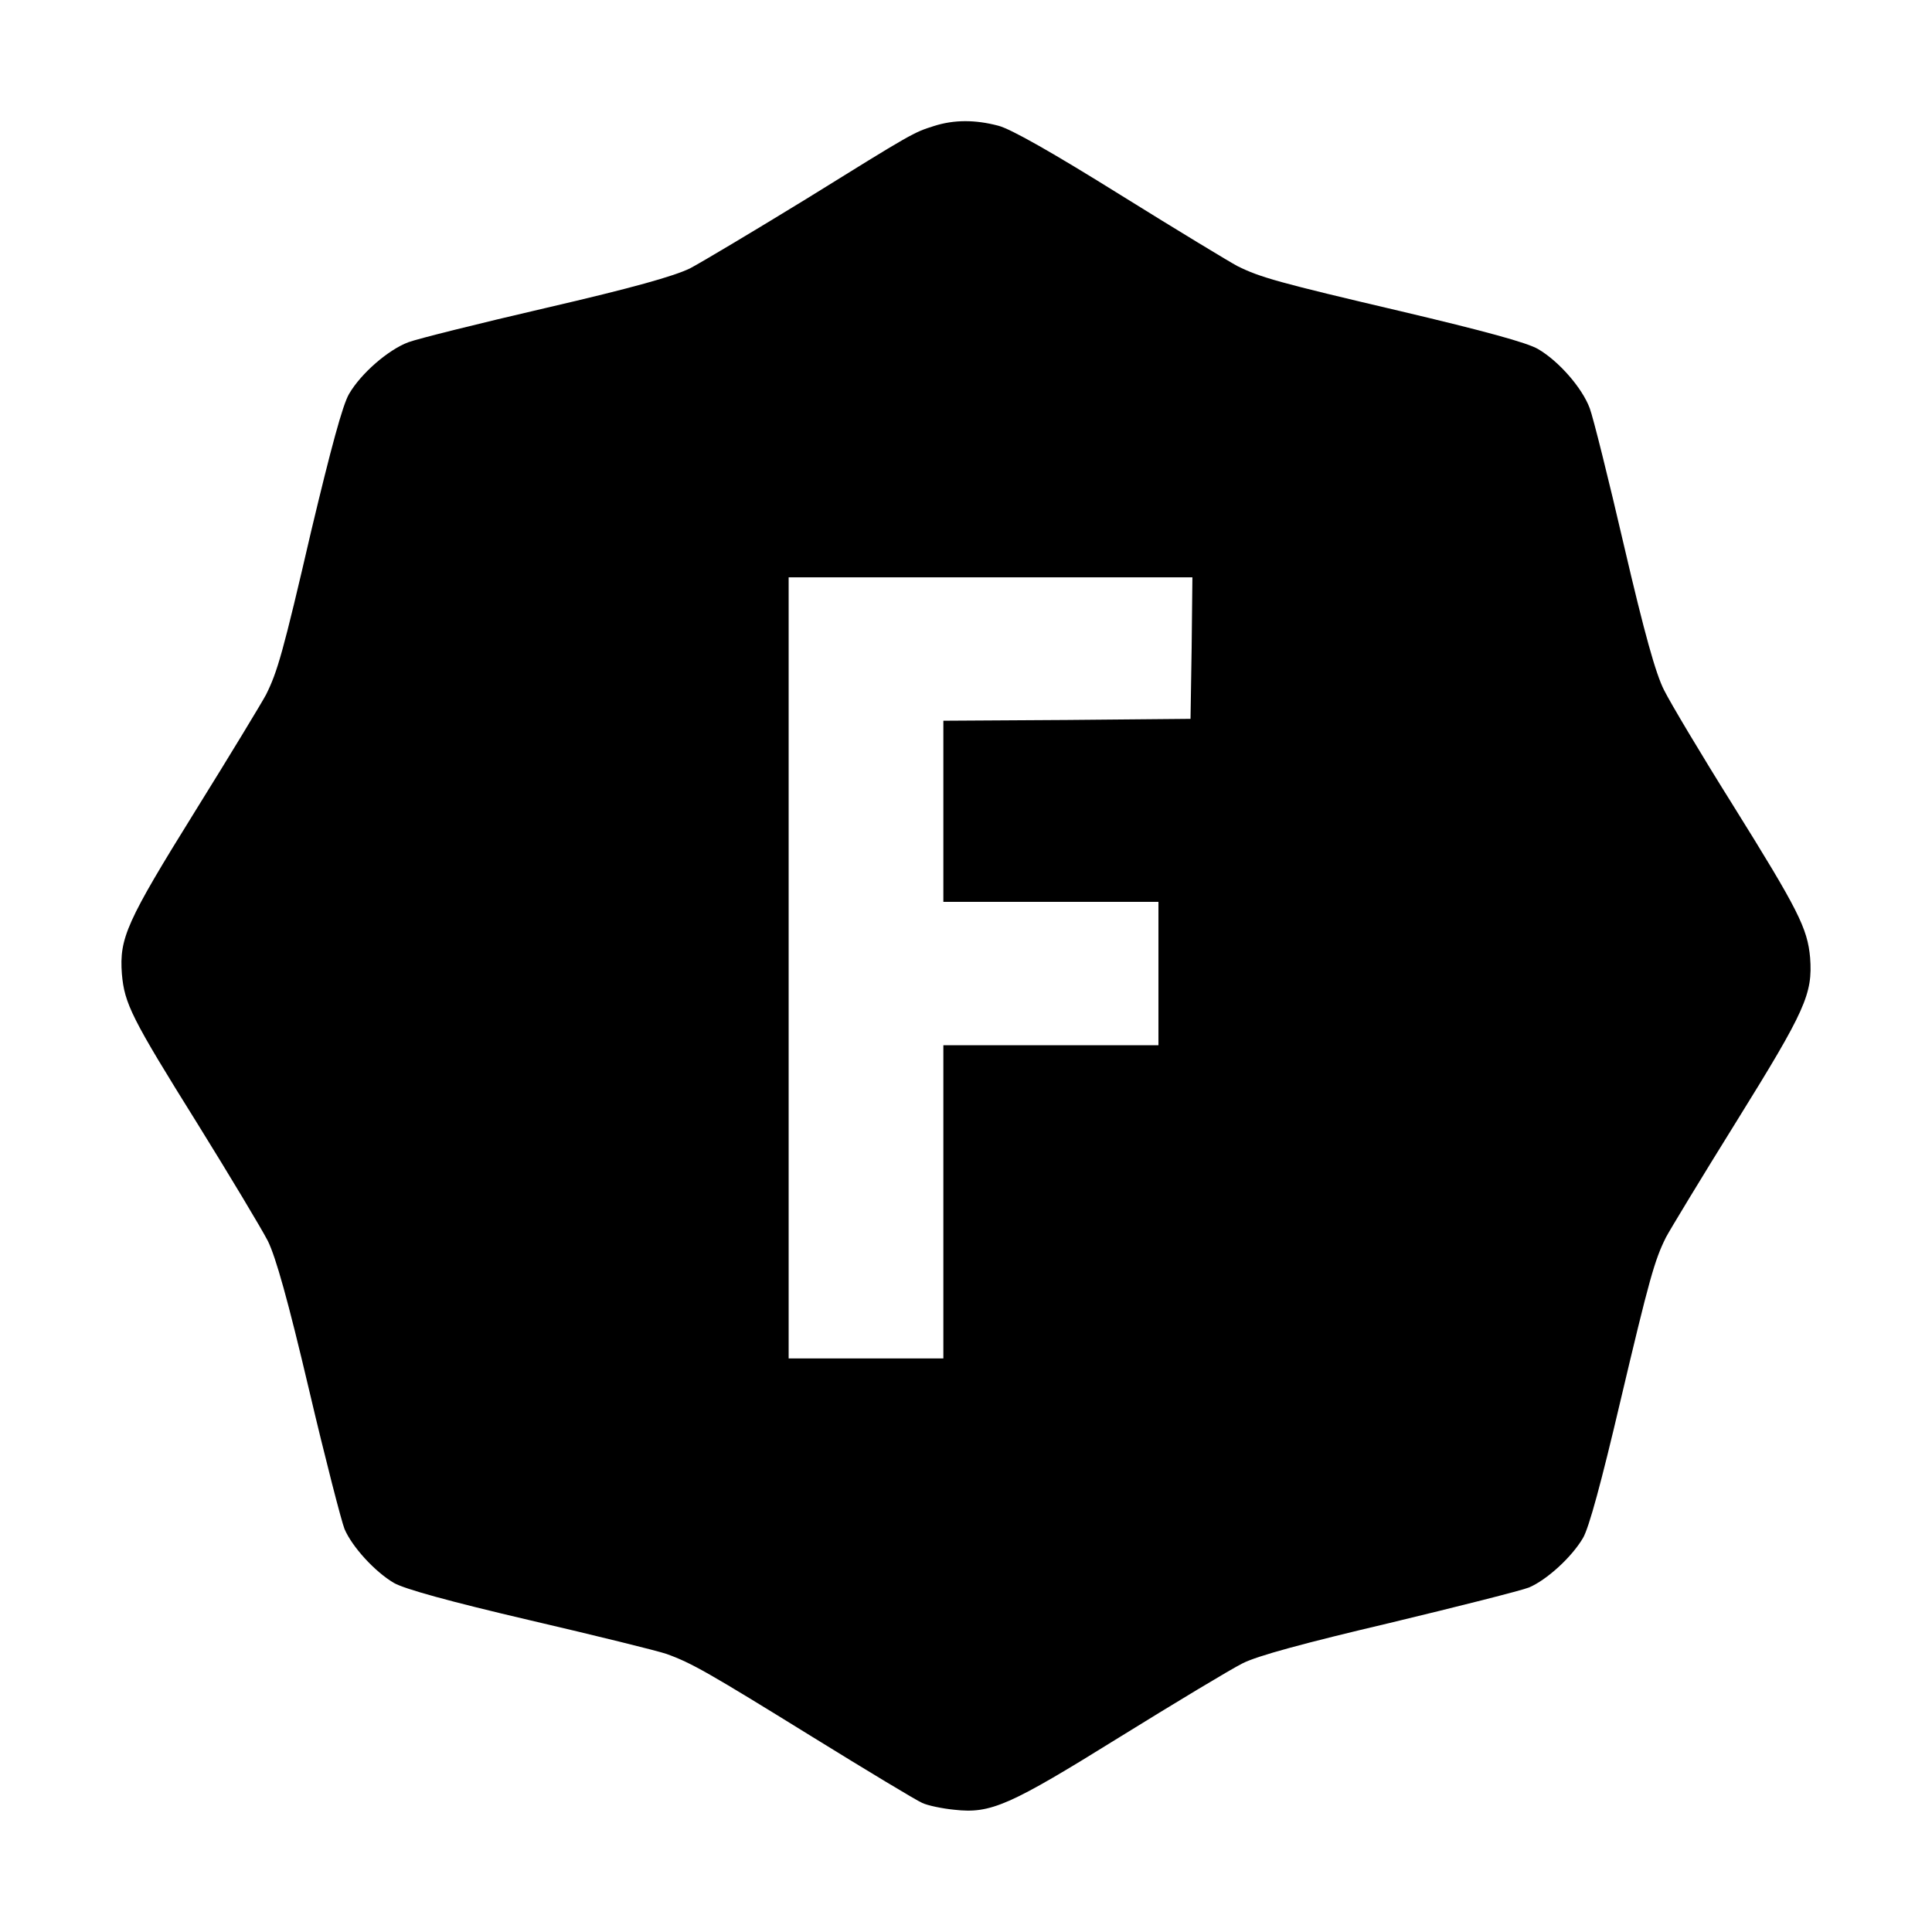
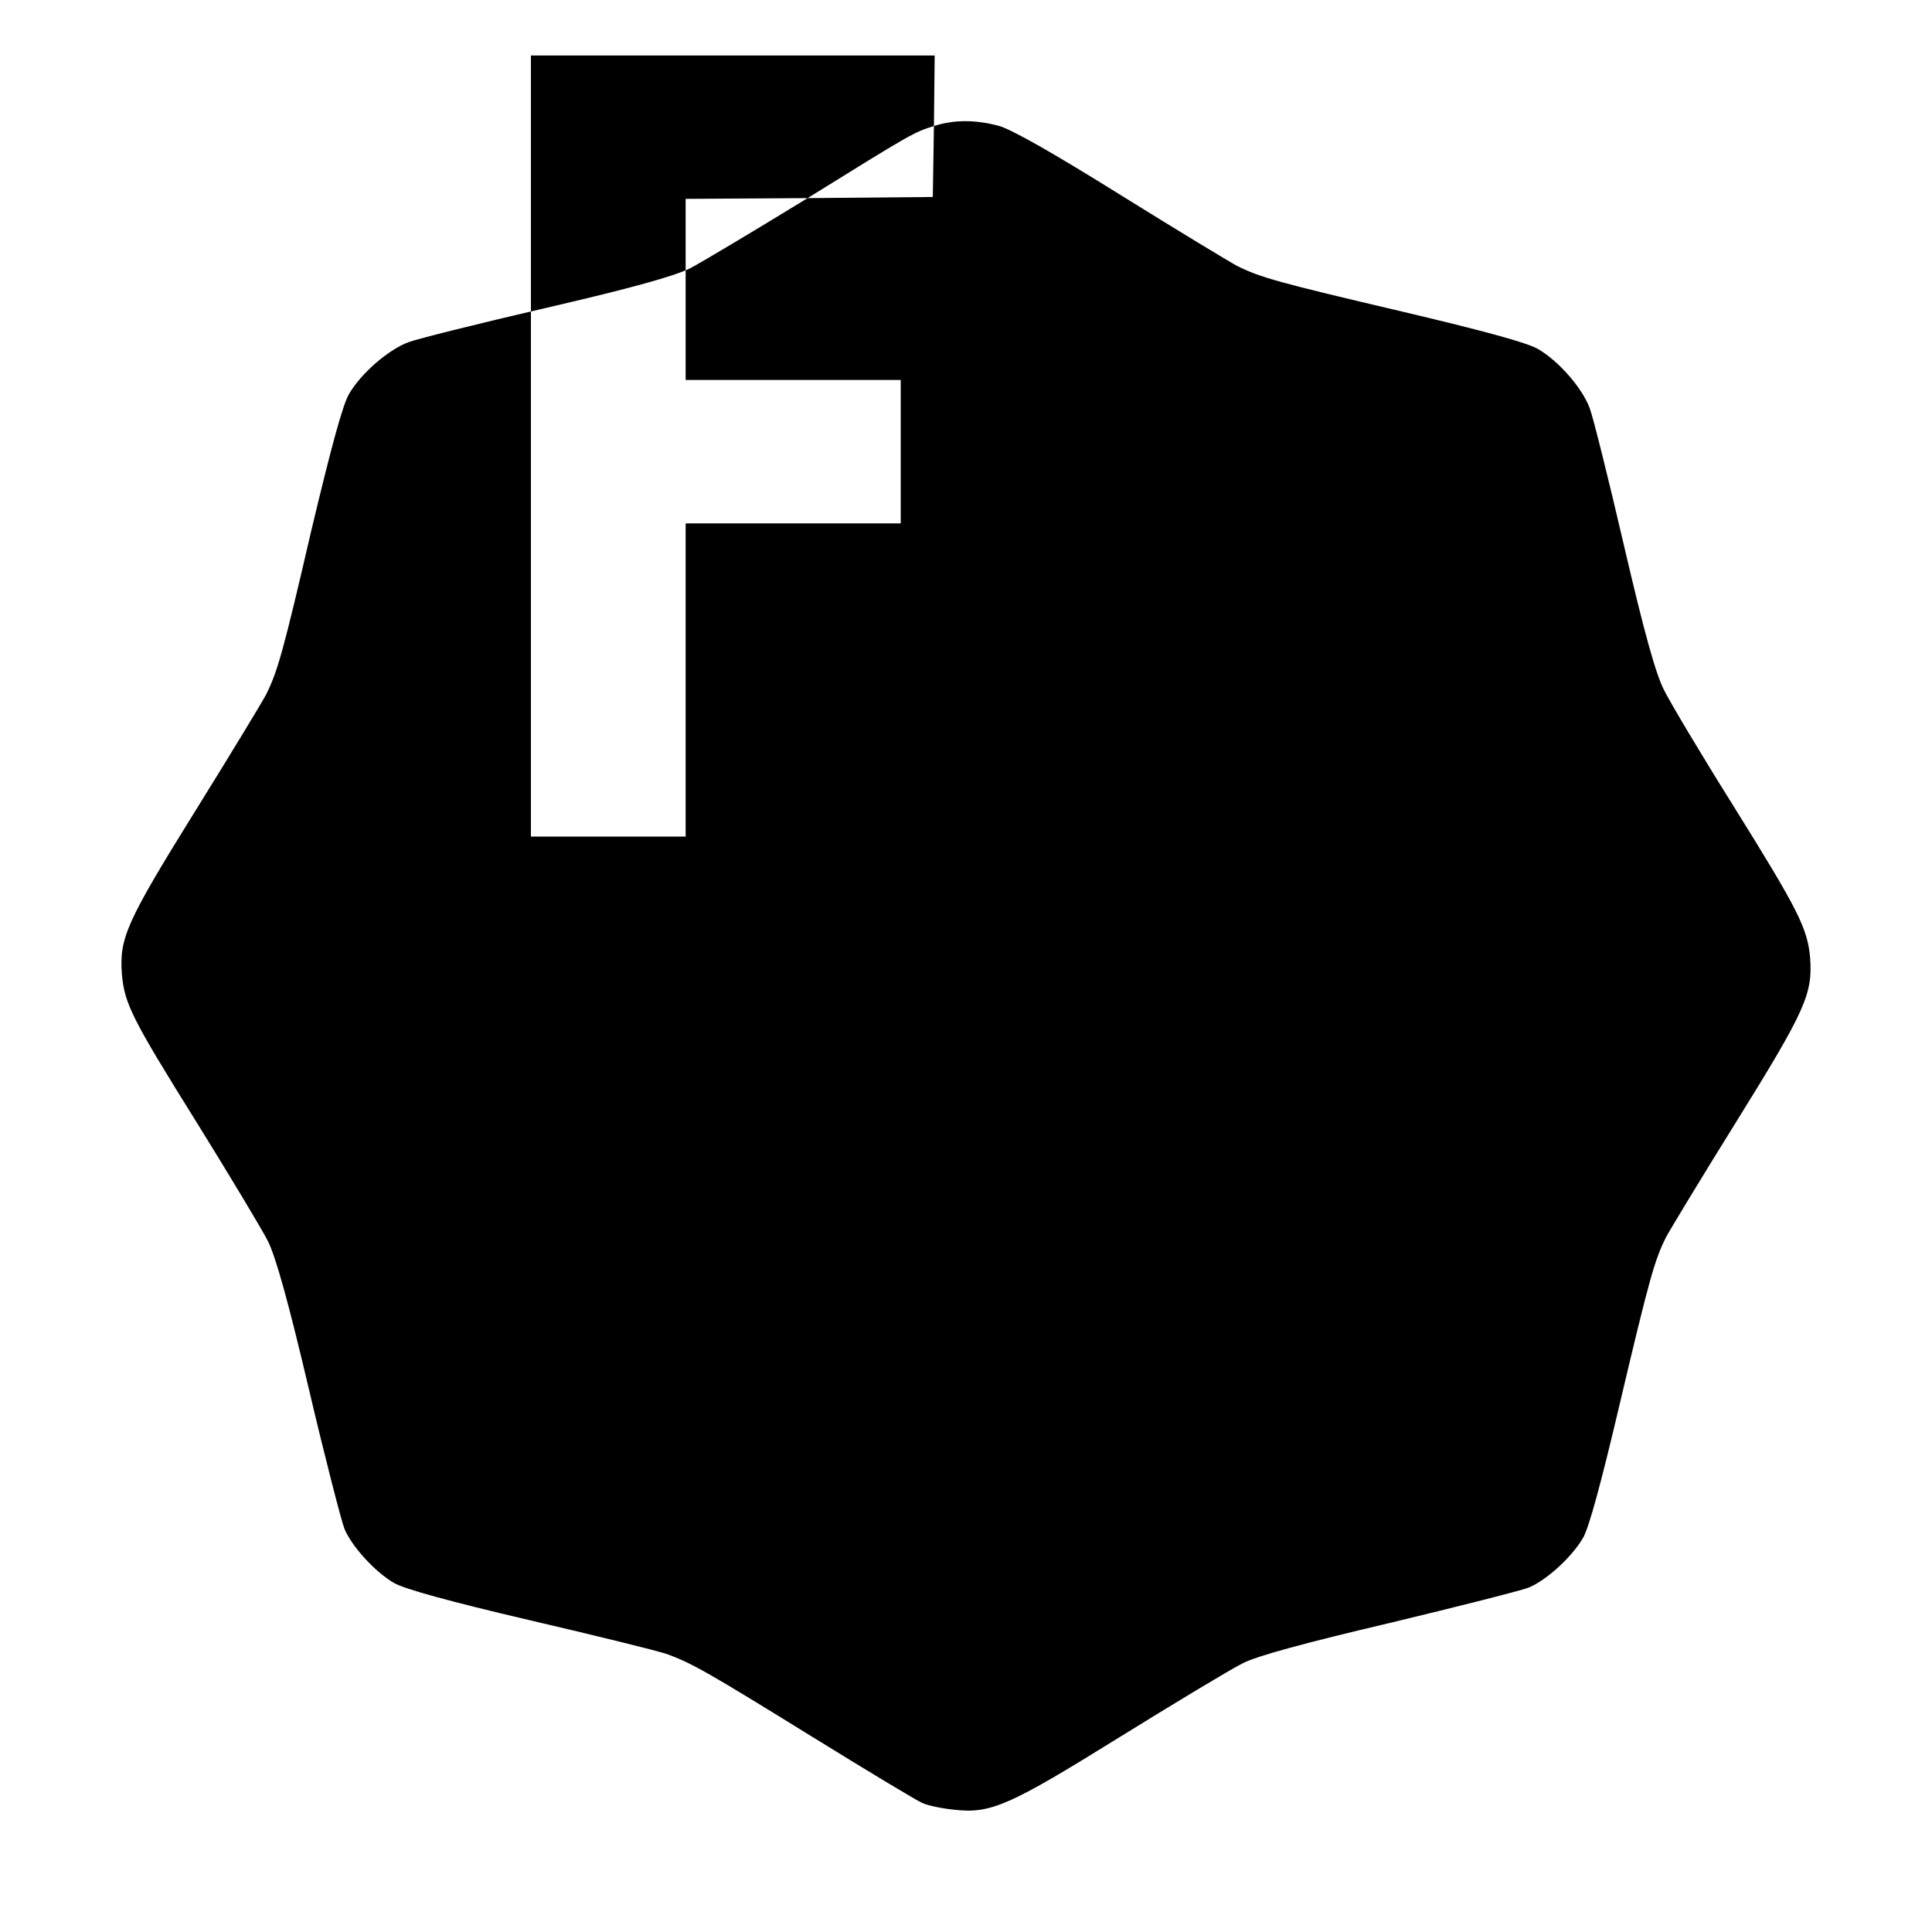
<svg xmlns="http://www.w3.org/2000/svg" version="1.0" width="512pt" height="512pt" viewBox="0 0 512 512" preserveAspectRatio="xMidYMid meet">
  <g transform="translate(0,512) scale(0.1,-0.1)" fill="#000000" stroke="none">
-     <path d="M2475 4786 c-54 -17 -56 -18 -338 -193 -137 -84 -276 -167 -308 -184 -43 -21 -153 -52 -382 -105 -177 -41 -341 -82 -365 -91 -53 -20 -125 -82 -157 -137 -17 -29 -48 -144 -100 -362 -75 -324 -90 -375 -120 -435 -10 -19 -94 -158 -188 -309 -182 -293 -201 -336 -194 -431 7 -79 25 -116 201 -398 85 -137 169 -277 186 -310 21 -43 53 -156 109 -394 43 -183 86 -349 94 -369 20 -47 80 -113 131 -143 28 -16 147 -49 361 -99 176 -41 338 -81 361 -89 67 -24 112 -50 387 -220 144 -89 275 -168 291 -175 15 -7 54 -15 85 -18 97 -11 146 11 439 193 147 91 293 179 325 195 39 20 165 54 390 107 183 44 349 86 369 94 47 20 113 80 143 131 16 27 49 149 99 362 77 326 91 375 121 435 10 19 94 158 188 309 182 293 201 336 194 432 -7 78 -31 126 -205 405 -84 134 -165 270 -182 304 -22 43 -52 150 -106 382 -41 177 -82 341 -91 365 -20 54 -82 125 -137 157 -29 17 -143 48 -363 100 -324 76 -374 90 -434 120 -19 10 -158 94 -309 188 -178 111 -292 176 -325 184 -61 16 -117 16 -170 -1z m683 -1383 l-3 -188 -327 -3 -328 -2 0 -240 0 -240 285 0 285 0 0 -190 0 -190 -285 0 -285 0 0 -415 0 -415 -205 0 -205 0 0 1035 0 1035 535 0 535 0 -2 -187z" />
+     <path d="M2475 4786 c-54 -17 -56 -18 -338 -193 -137 -84 -276 -167 -308 -184 -43 -21 -153 -52 -382 -105 -177 -41 -341 -82 -365 -91 -53 -20 -125 -82 -157 -137 -17 -29 -48 -144 -100 -362 -75 -324 -90 -375 -120 -435 -10 -19 -94 -158 -188 -309 -182 -293 -201 -336 -194 -431 7 -79 25 -116 201 -398 85 -137 169 -277 186 -310 21 -43 53 -156 109 -394 43 -183 86 -349 94 -369 20 -47 80 -113 131 -143 28 -16 147 -49 361 -99 176 -41 338 -81 361 -89 67 -24 112 -50 387 -220 144 -89 275 -168 291 -175 15 -7 54 -15 85 -18 97 -11 146 11 439 193 147 91 293 179 325 195 39 20 165 54 390 107 183 44 349 86 369 94 47 20 113 80 143 131 16 27 49 149 99 362 77 326 91 375 121 435 10 19 94 158 188 309 182 293 201 336 194 432 -7 78 -31 126 -205 405 -84 134 -165 270 -182 304 -22 43 -52 150 -106 382 -41 177 -82 341 -91 365 -20 54 -82 125 -137 157 -29 17 -143 48 -363 100 -324 76 -374 90 -434 120 -19 10 -158 94 -309 188 -178 111 -292 176 -325 184 -61 16 -117 16 -170 -1z l-3 -188 -327 -3 -328 -2 0 -240 0 -240 285 0 285 0 0 -190 0 -190 -285 0 -285 0 0 -415 0 -415 -205 0 -205 0 0 1035 0 1035 535 0 535 0 -2 -187z" />
  </g>
</svg>